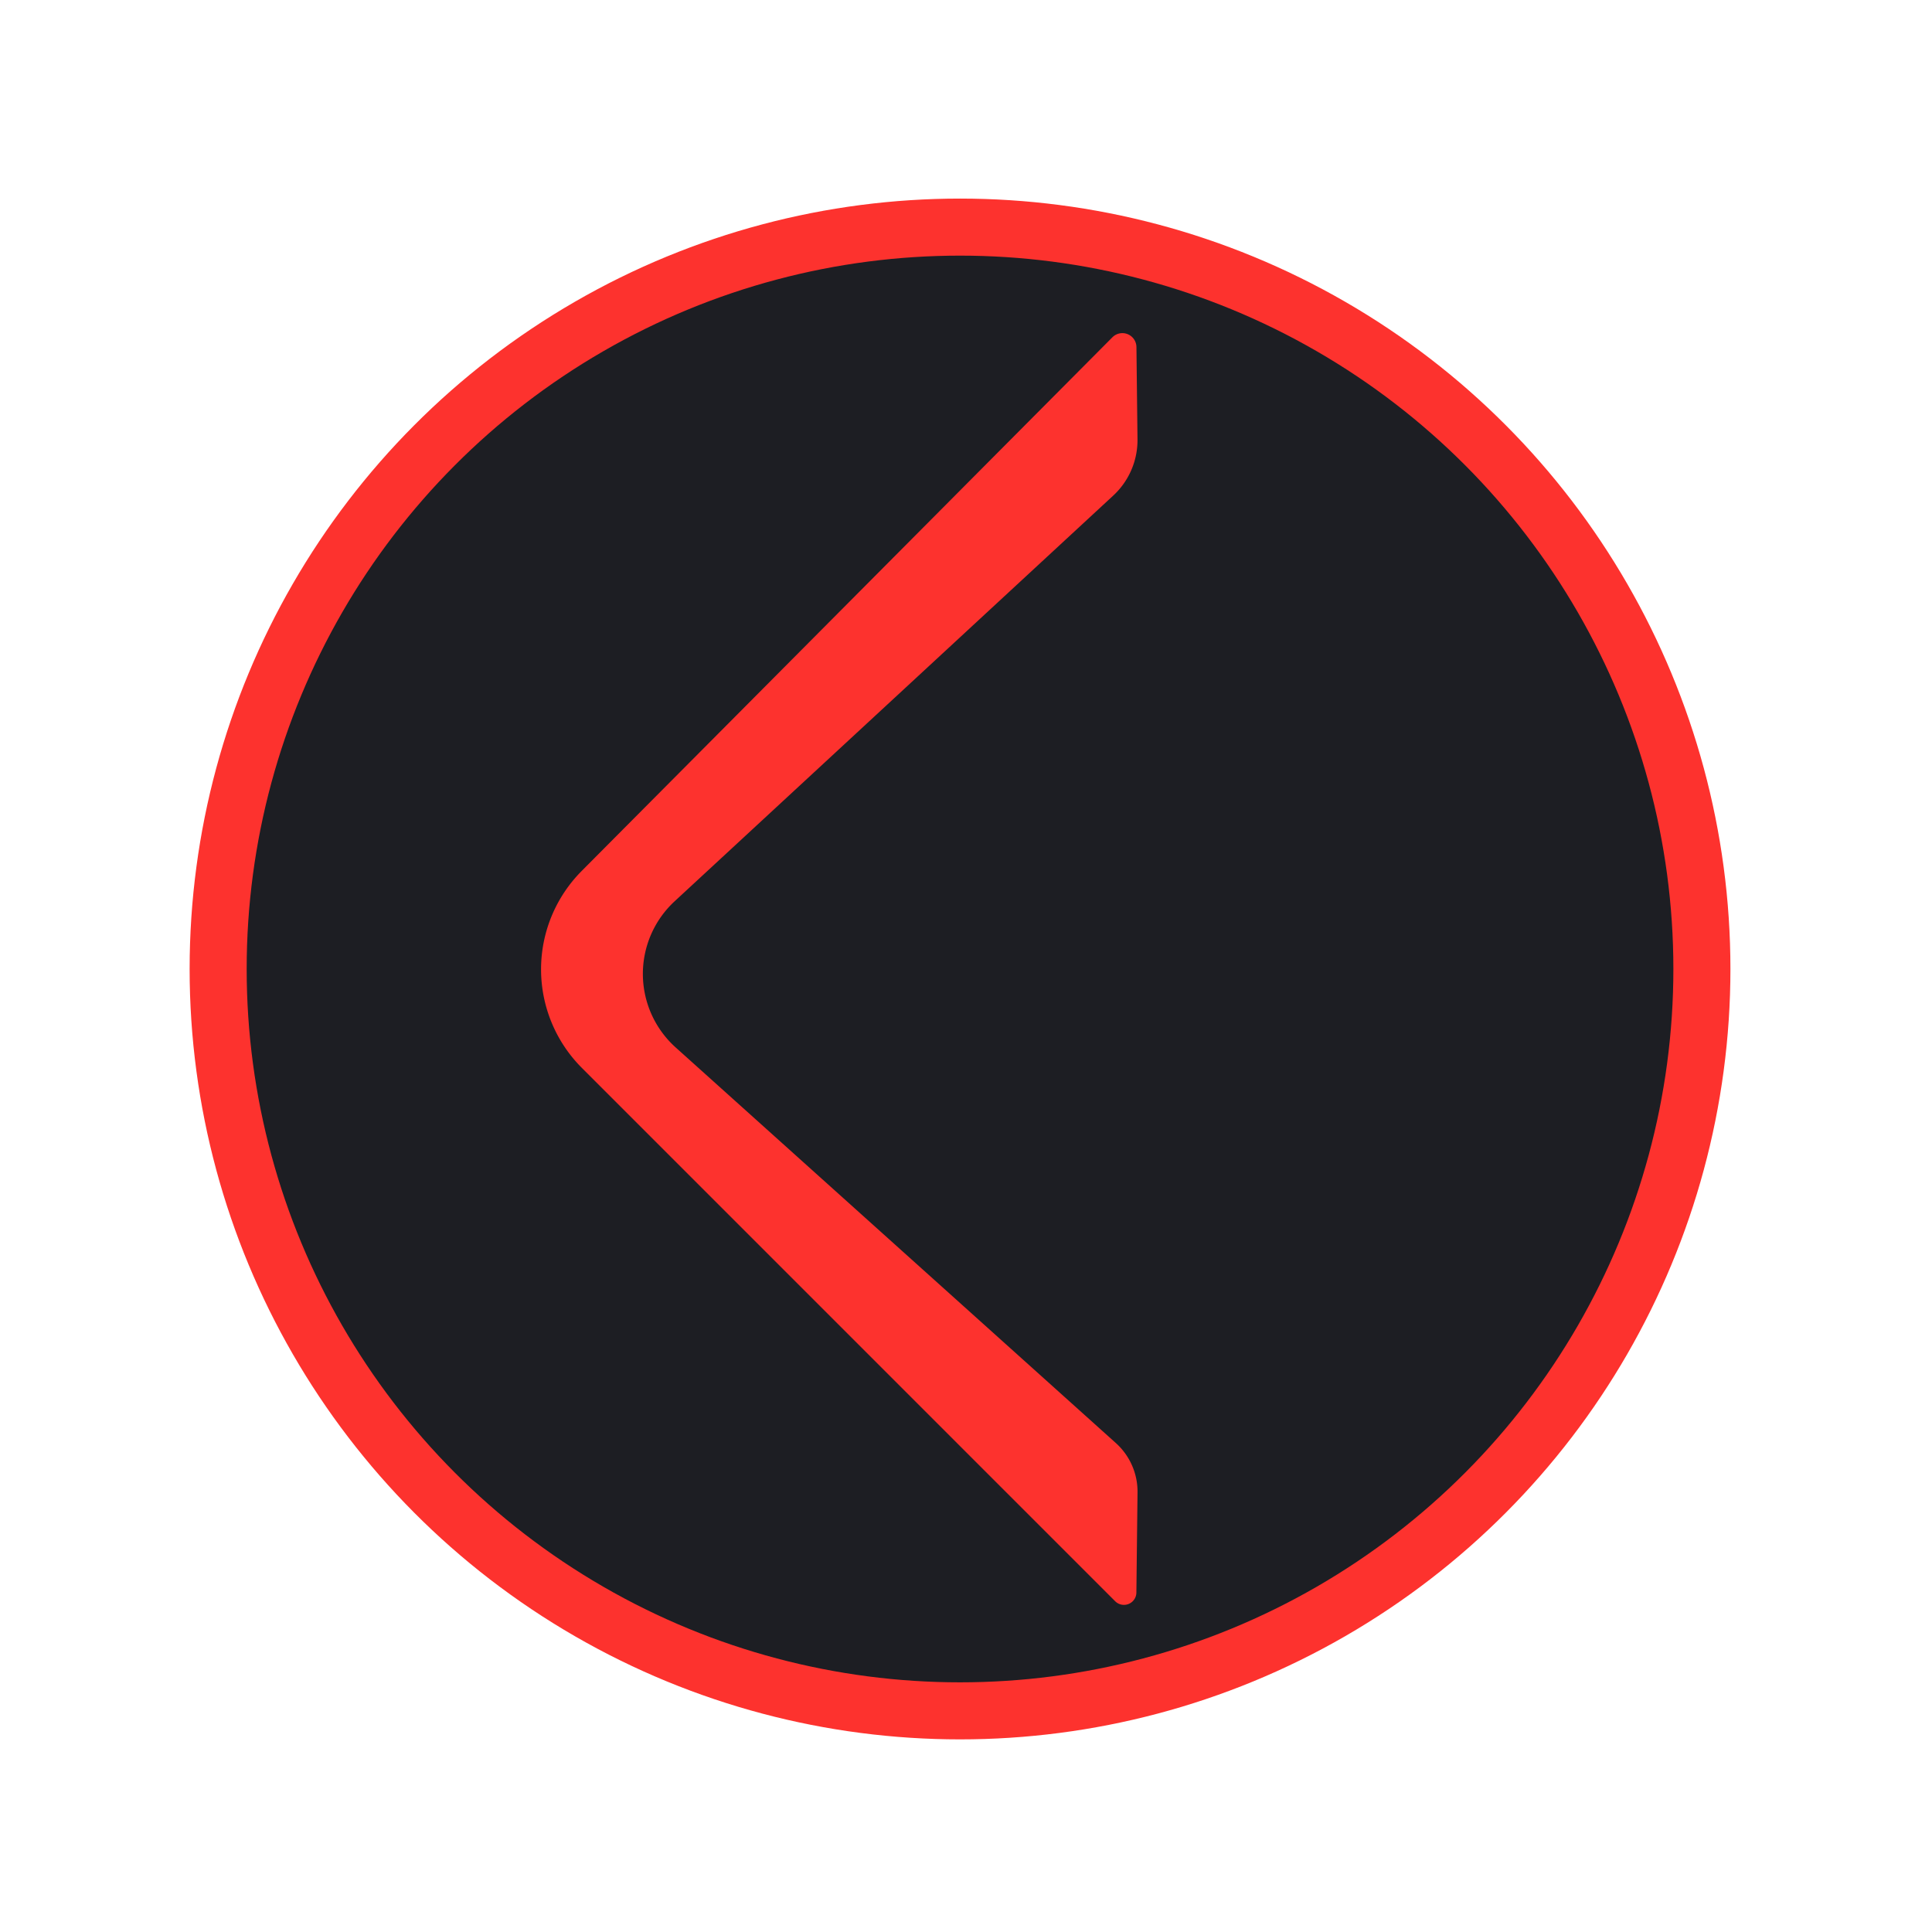
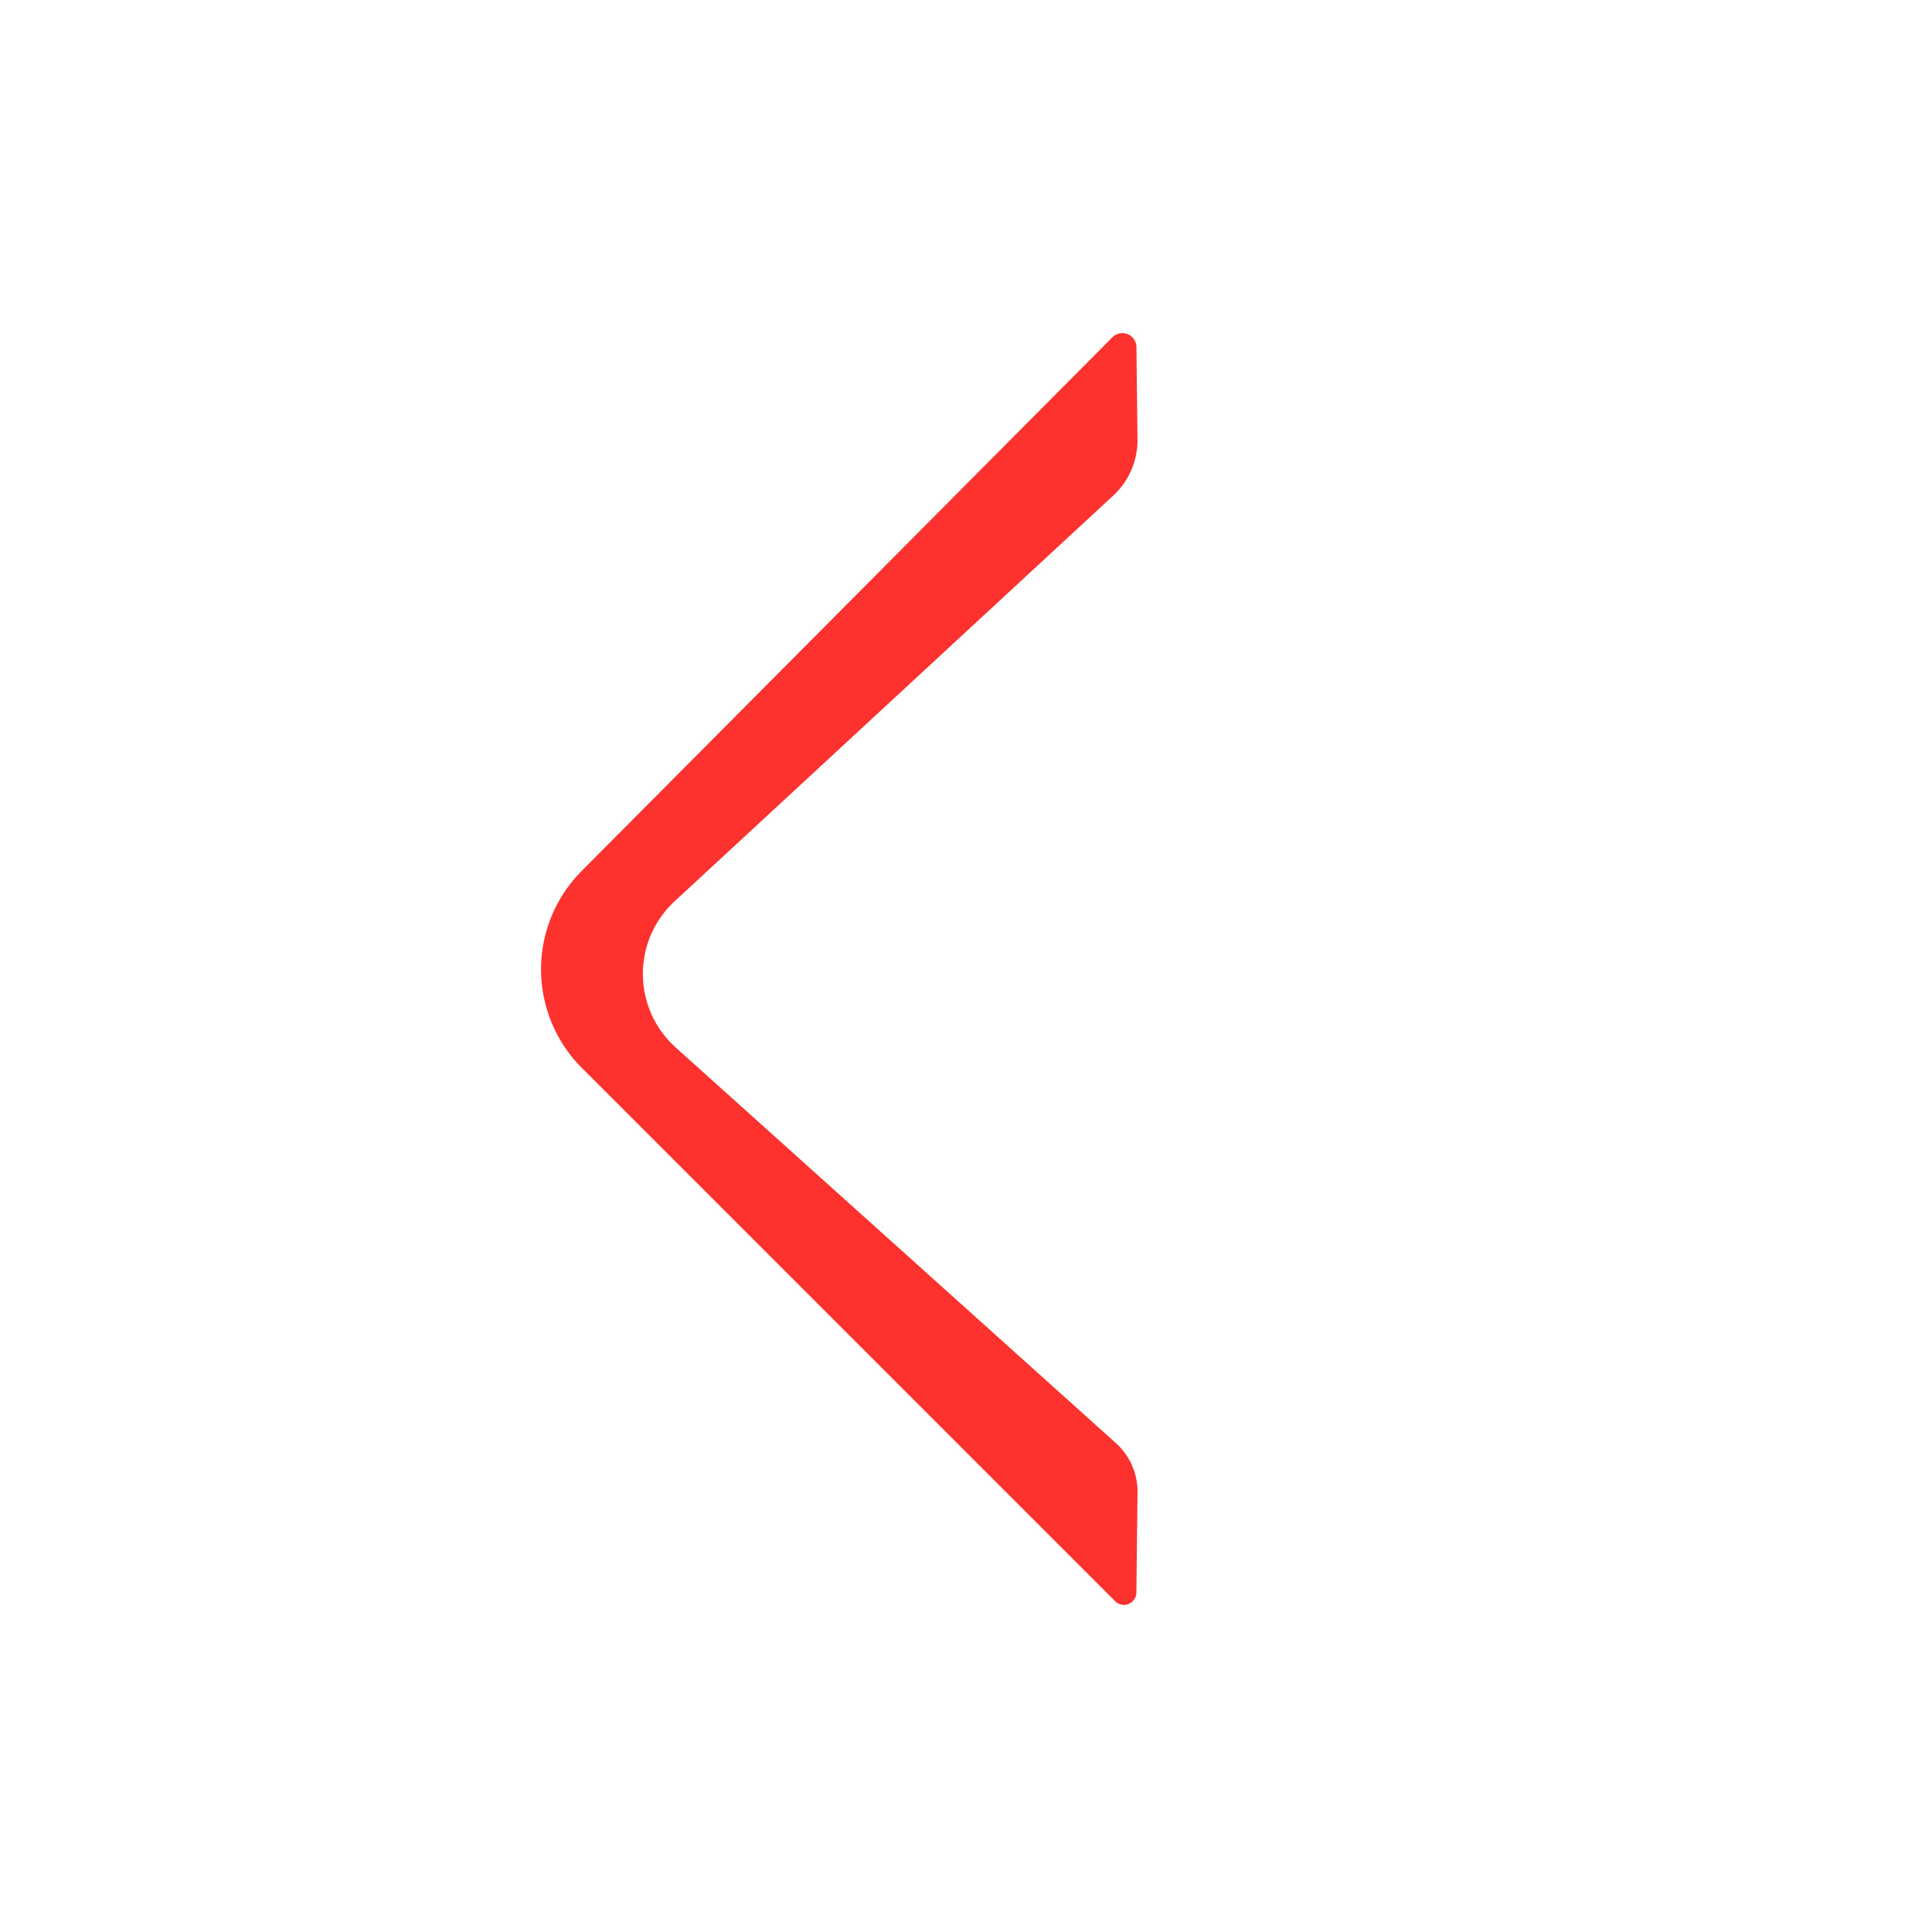
<svg xmlns="http://www.w3.org/2000/svg" xmlns:ns1="http://www.inkscape.org/namespaces/inkscape" xmlns:ns2="http://sodipodi.sourceforge.net/DTD/sodipodi-0.dtd" width="67.733mm" height="67.733mm" viewBox="0 0 67.733 67.733" version="1.1" id="svg1" ns1:version="1.3.2 (091e20e, 2023-11-25, custom)" ns2:docname="Back.svg">
  <ns2:namedview id="namedview1" pagecolor="#505050" bordercolor="#eeeeee" borderopacity="1" ns1:showpageshadow="0" ns1:pageopacity="0" ns1:pagecheckerboard="0" ns1:deskcolor="#505050" ns1:document-units="mm" ns1:zoom="4.2440236" ns1:cx="110.1549" ns1:cy="147.85498" ns1:window-width="2560" ns1:window-height="1369" ns1:window-x="-8" ns1:window-y="-8" ns1:window-maximized="1" ns1:current-layer="layer1" />
  <defs id="defs1">
    <ns1:path-effect effect="fillet_chamfer" id="path-effect6" is_visible="true" lpeversion="1" nodesatellites_param="F,0,0,1,0,4.875,0,1 @ F,0,0,1,0,1.175,0,1 @ F,0,1,1,0,1.175,0,1 @ F,0,0,1,0,3.803,0,1 @ F,0,0,1,0,1.036,0,1 @ F,0,0,1,0,1.036,0,1" radius="0" unit="px" method="auto" mode="F" chamfer_steps="1" flexible="false" use_knot_distance="true" apply_no_radius="true" apply_with_radius="true" only_selected="false" hide_knots="false" />
    <ns1:path-effect effect="fillet_chamfer" id="path-effect5" is_visible="true" lpeversion="1" nodesatellites_param="F,0,0,1,0,3.378,0,1 @ F,0,0,1,0,0,0,1 @ F,0,0,1,0,0,0,1 @ F,0,0,1,0,0,0,1 @ F,0,0,1,0,0,0,1 @ F,0,0,1,0,0,0,1" radius="0" unit="px" method="auto" mode="F" chamfer_steps="1" flexible="false" use_knot_distance="true" apply_no_radius="true" apply_with_radius="true" only_selected="false" hide_knots="false" />
  </defs>
  <g ns1:label="Layer 1" ns1:groupmode="layer" id="layer1">
-     <circle style="fill:#1d1e23;stroke:#fd322e;stroke-width:2;paint-order:fill markers stroke;stroke-opacity:1;stroke-dasharray:none;fill-opacity:1" id="path6" cx="33.657" cy="33.971" r="26.009" />
    <path style="fill:#fd322e;stroke:none;stroke-width:0.265;paint-order:fill markers stroke;fill-opacity:1" d="m 24.622,30.537 18.61,-18.713 a 0.493,0.493 22.097 0 1 0.842,0.342 l 0.037,3.234 a 2.647,2.647 113.292 0 1 -0.849,1.973 L 27.883,31.598 a 3.467,3.467 89.589 0 0 0.037,5.124 l 15.433,13.87 a 2.29,2.29 66.297 0 1 0.759,1.729 l -0.04,3.512 a 0.436,0.436 157.824 0 1 -0.745,0.303 L 24.632,37.44 a 4.888,4.888 89.921 0 1 -0.009,-6.903 z" id="path5" ns1:path-effect="#path-effect6" ns1:original-d="M 21.184753,33.993275 44.06084,10.99058 44.12403,16.575153 25.091328,34.180068 44.12403,51.284549 44.06088,56.869395 Z" transform="translate(-4.232)" />
  </g>
</svg>